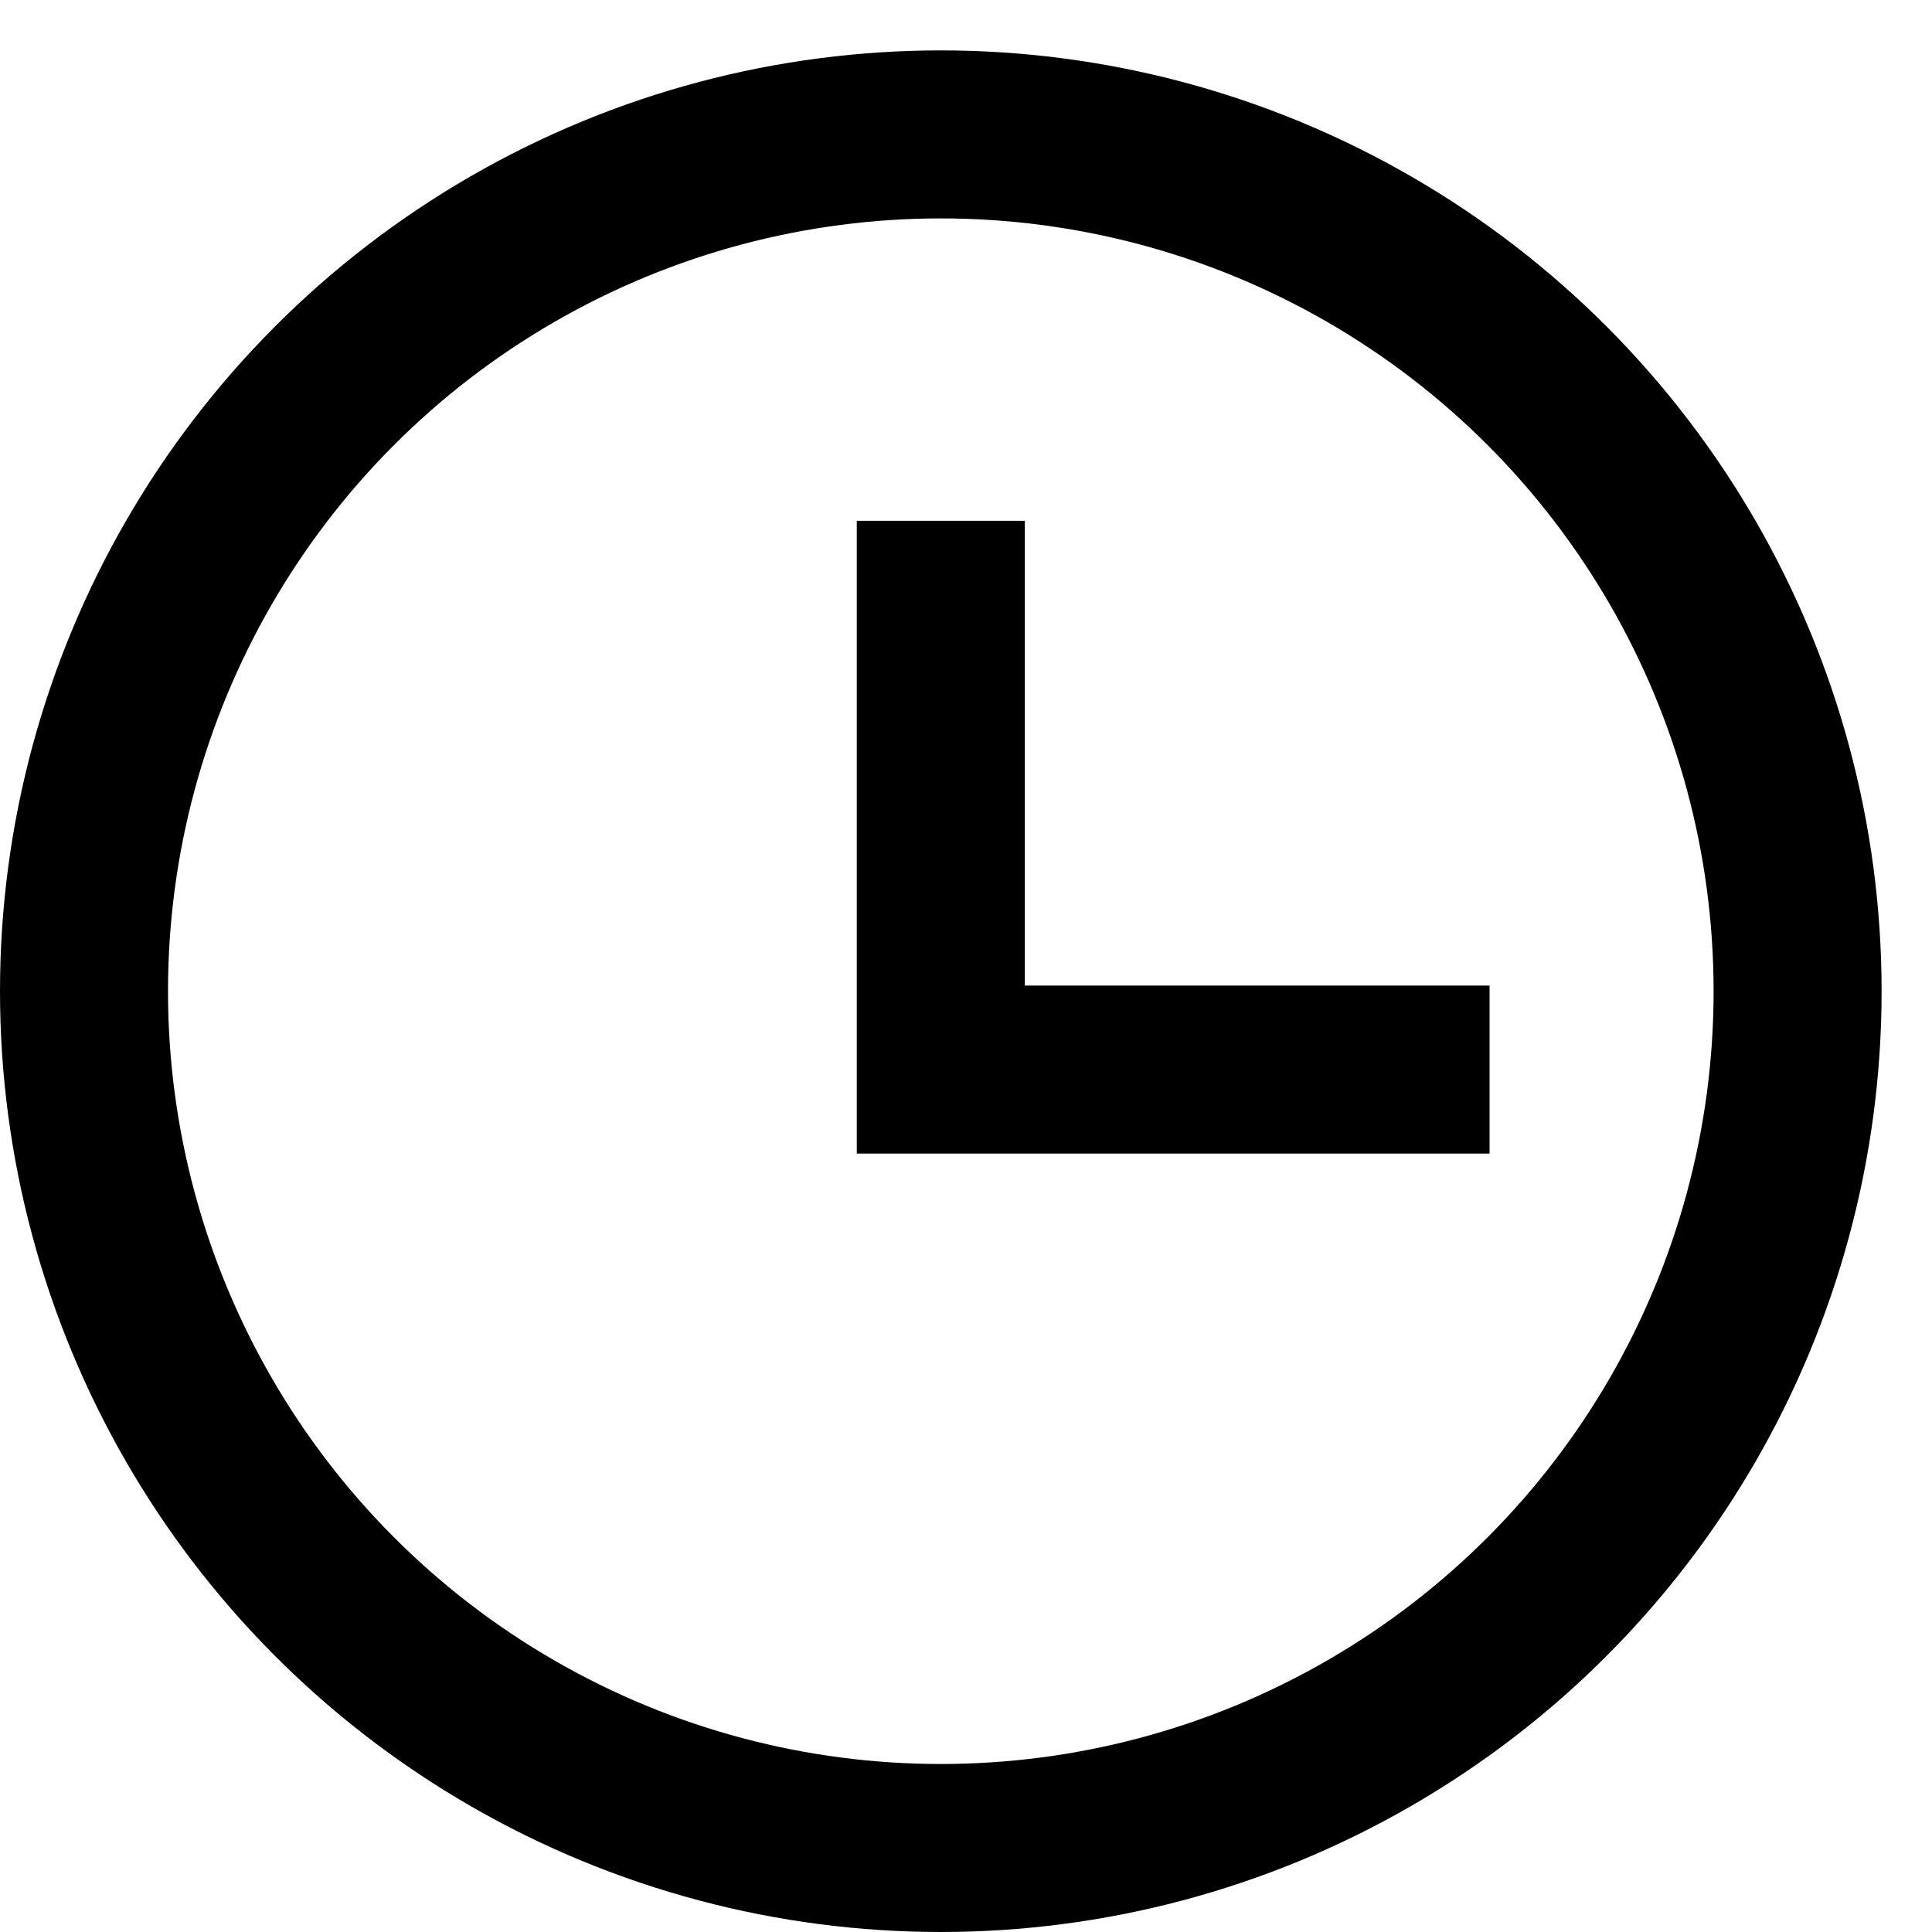
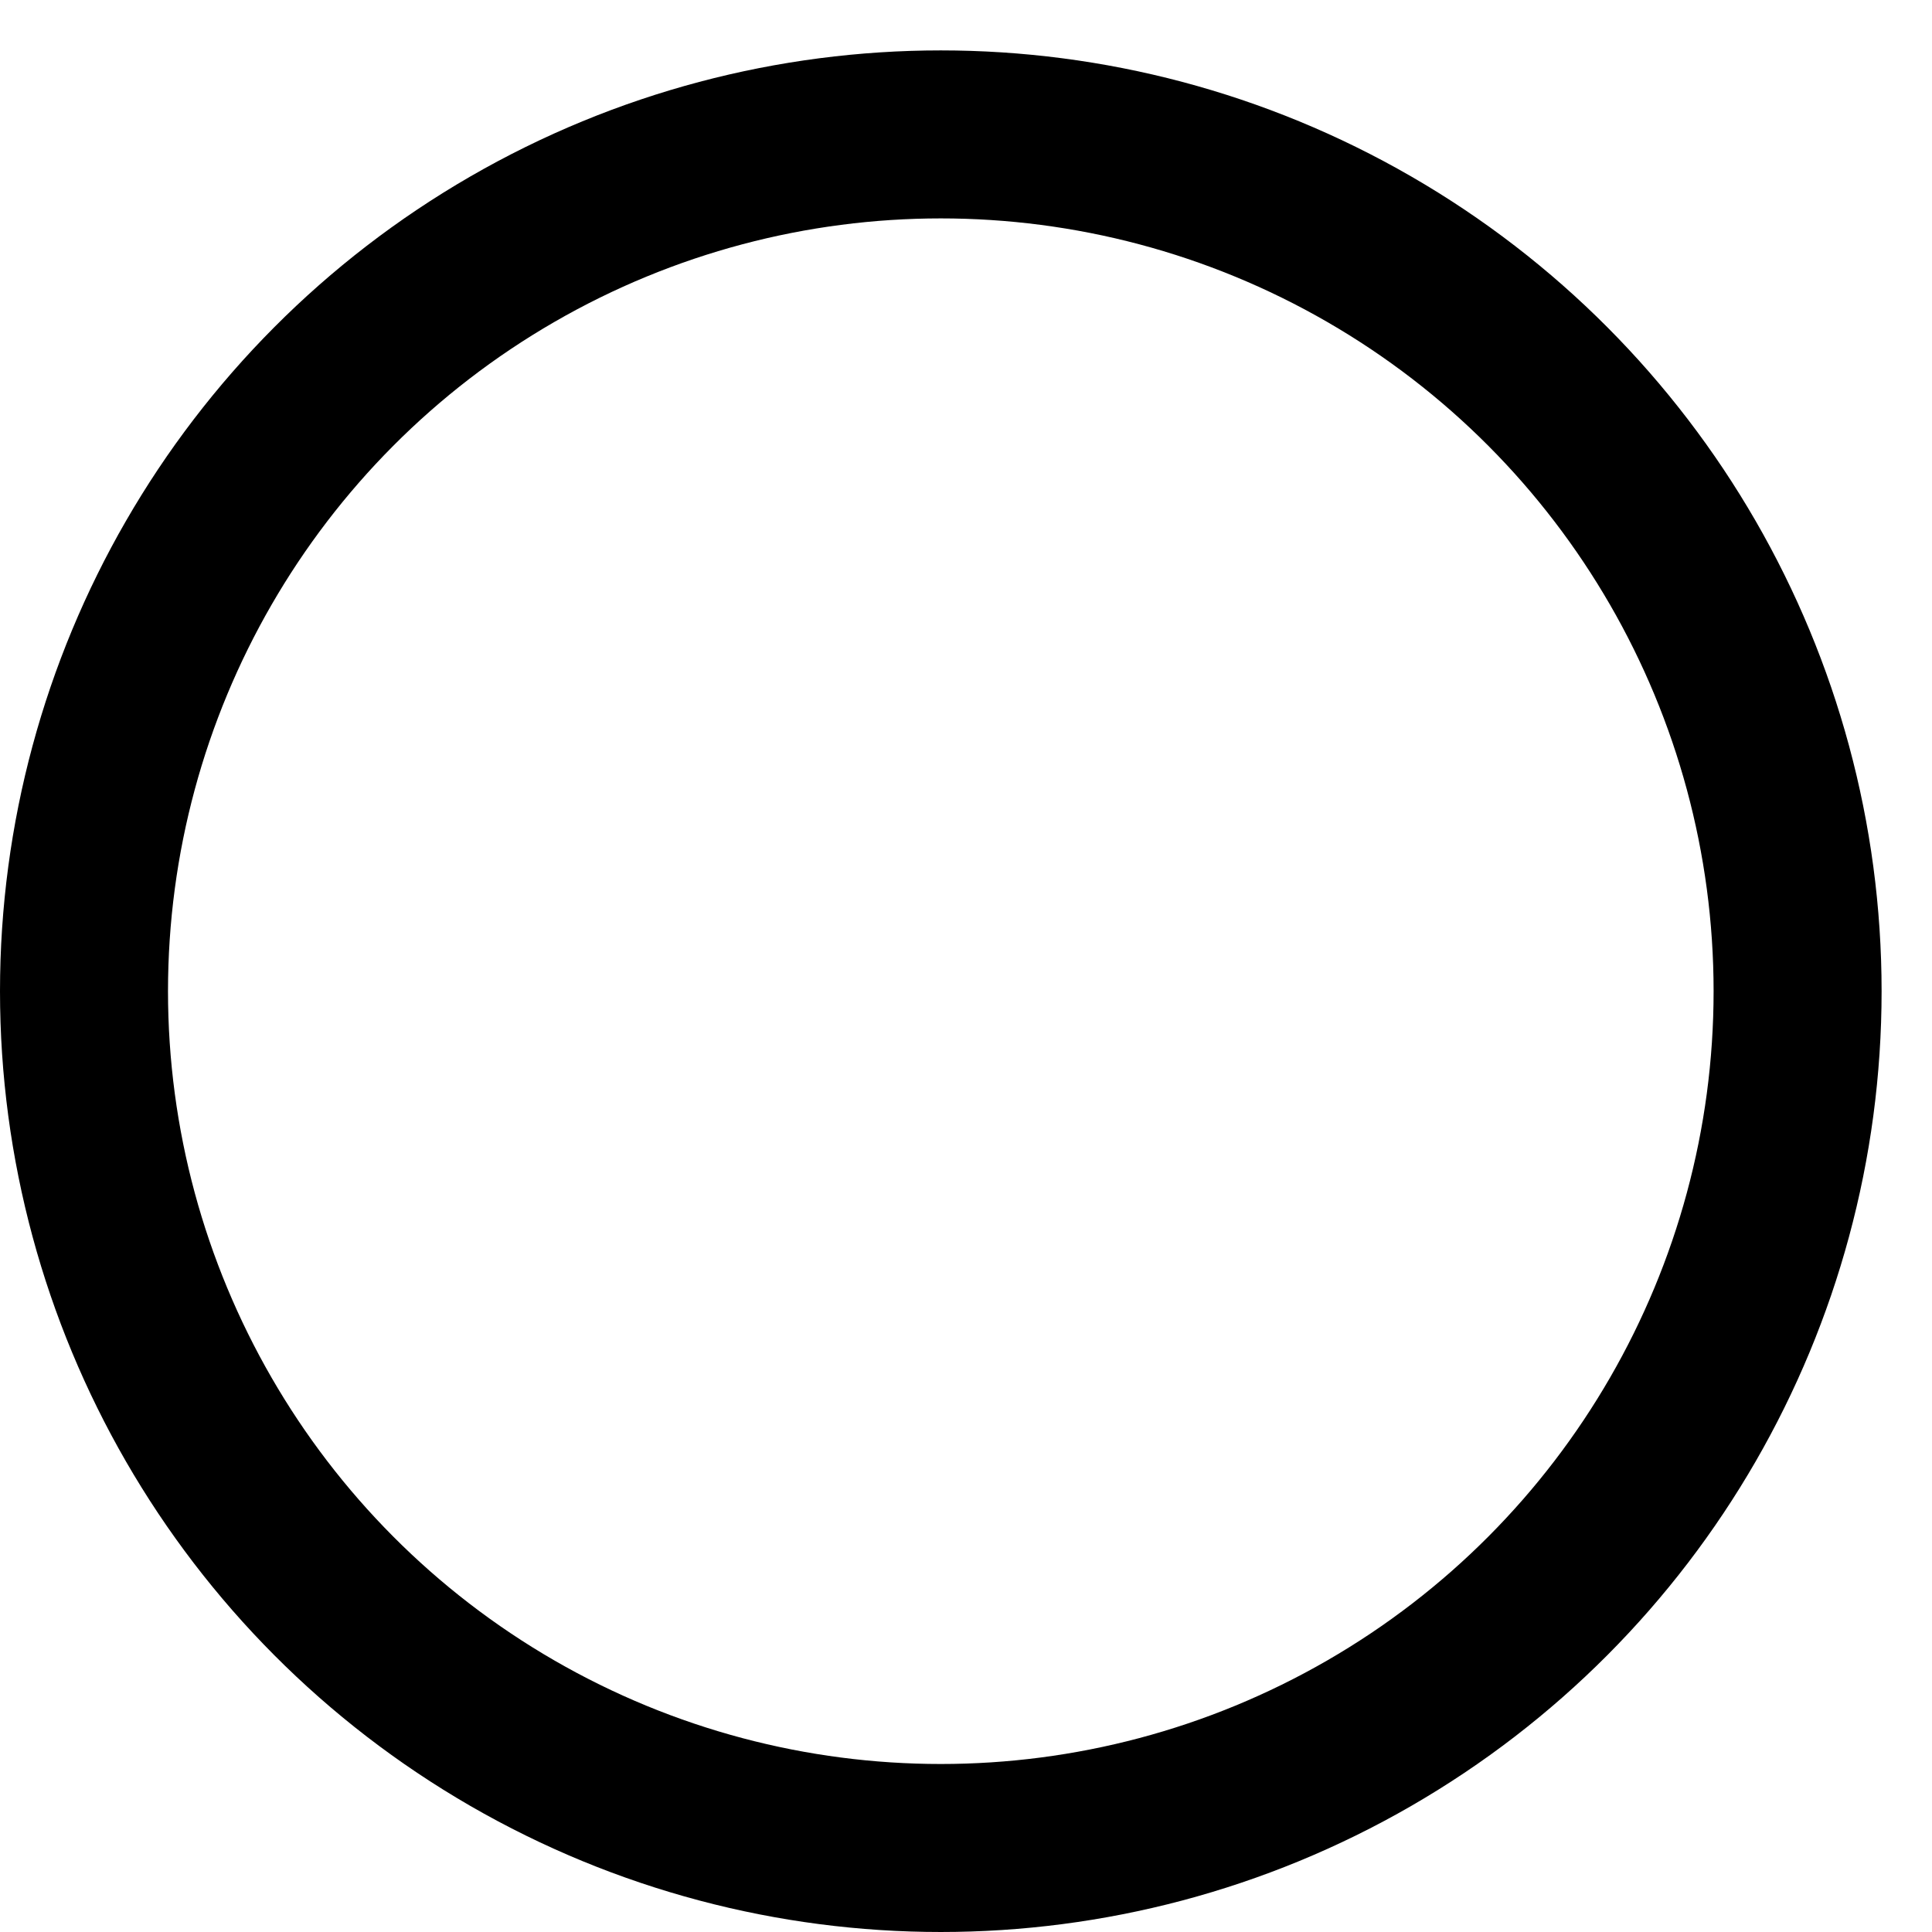
<svg xmlns="http://www.w3.org/2000/svg" width="23" height="23" viewBox="0 0 23 23" fill="none">
  <circle cx="11.2" cy="11.8" r="10.2" stroke="black" stroke-width="2" />
-   <path d="M11.2 6.2V12.733H17.733" stroke="black" stroke-width="2" />
</svg>